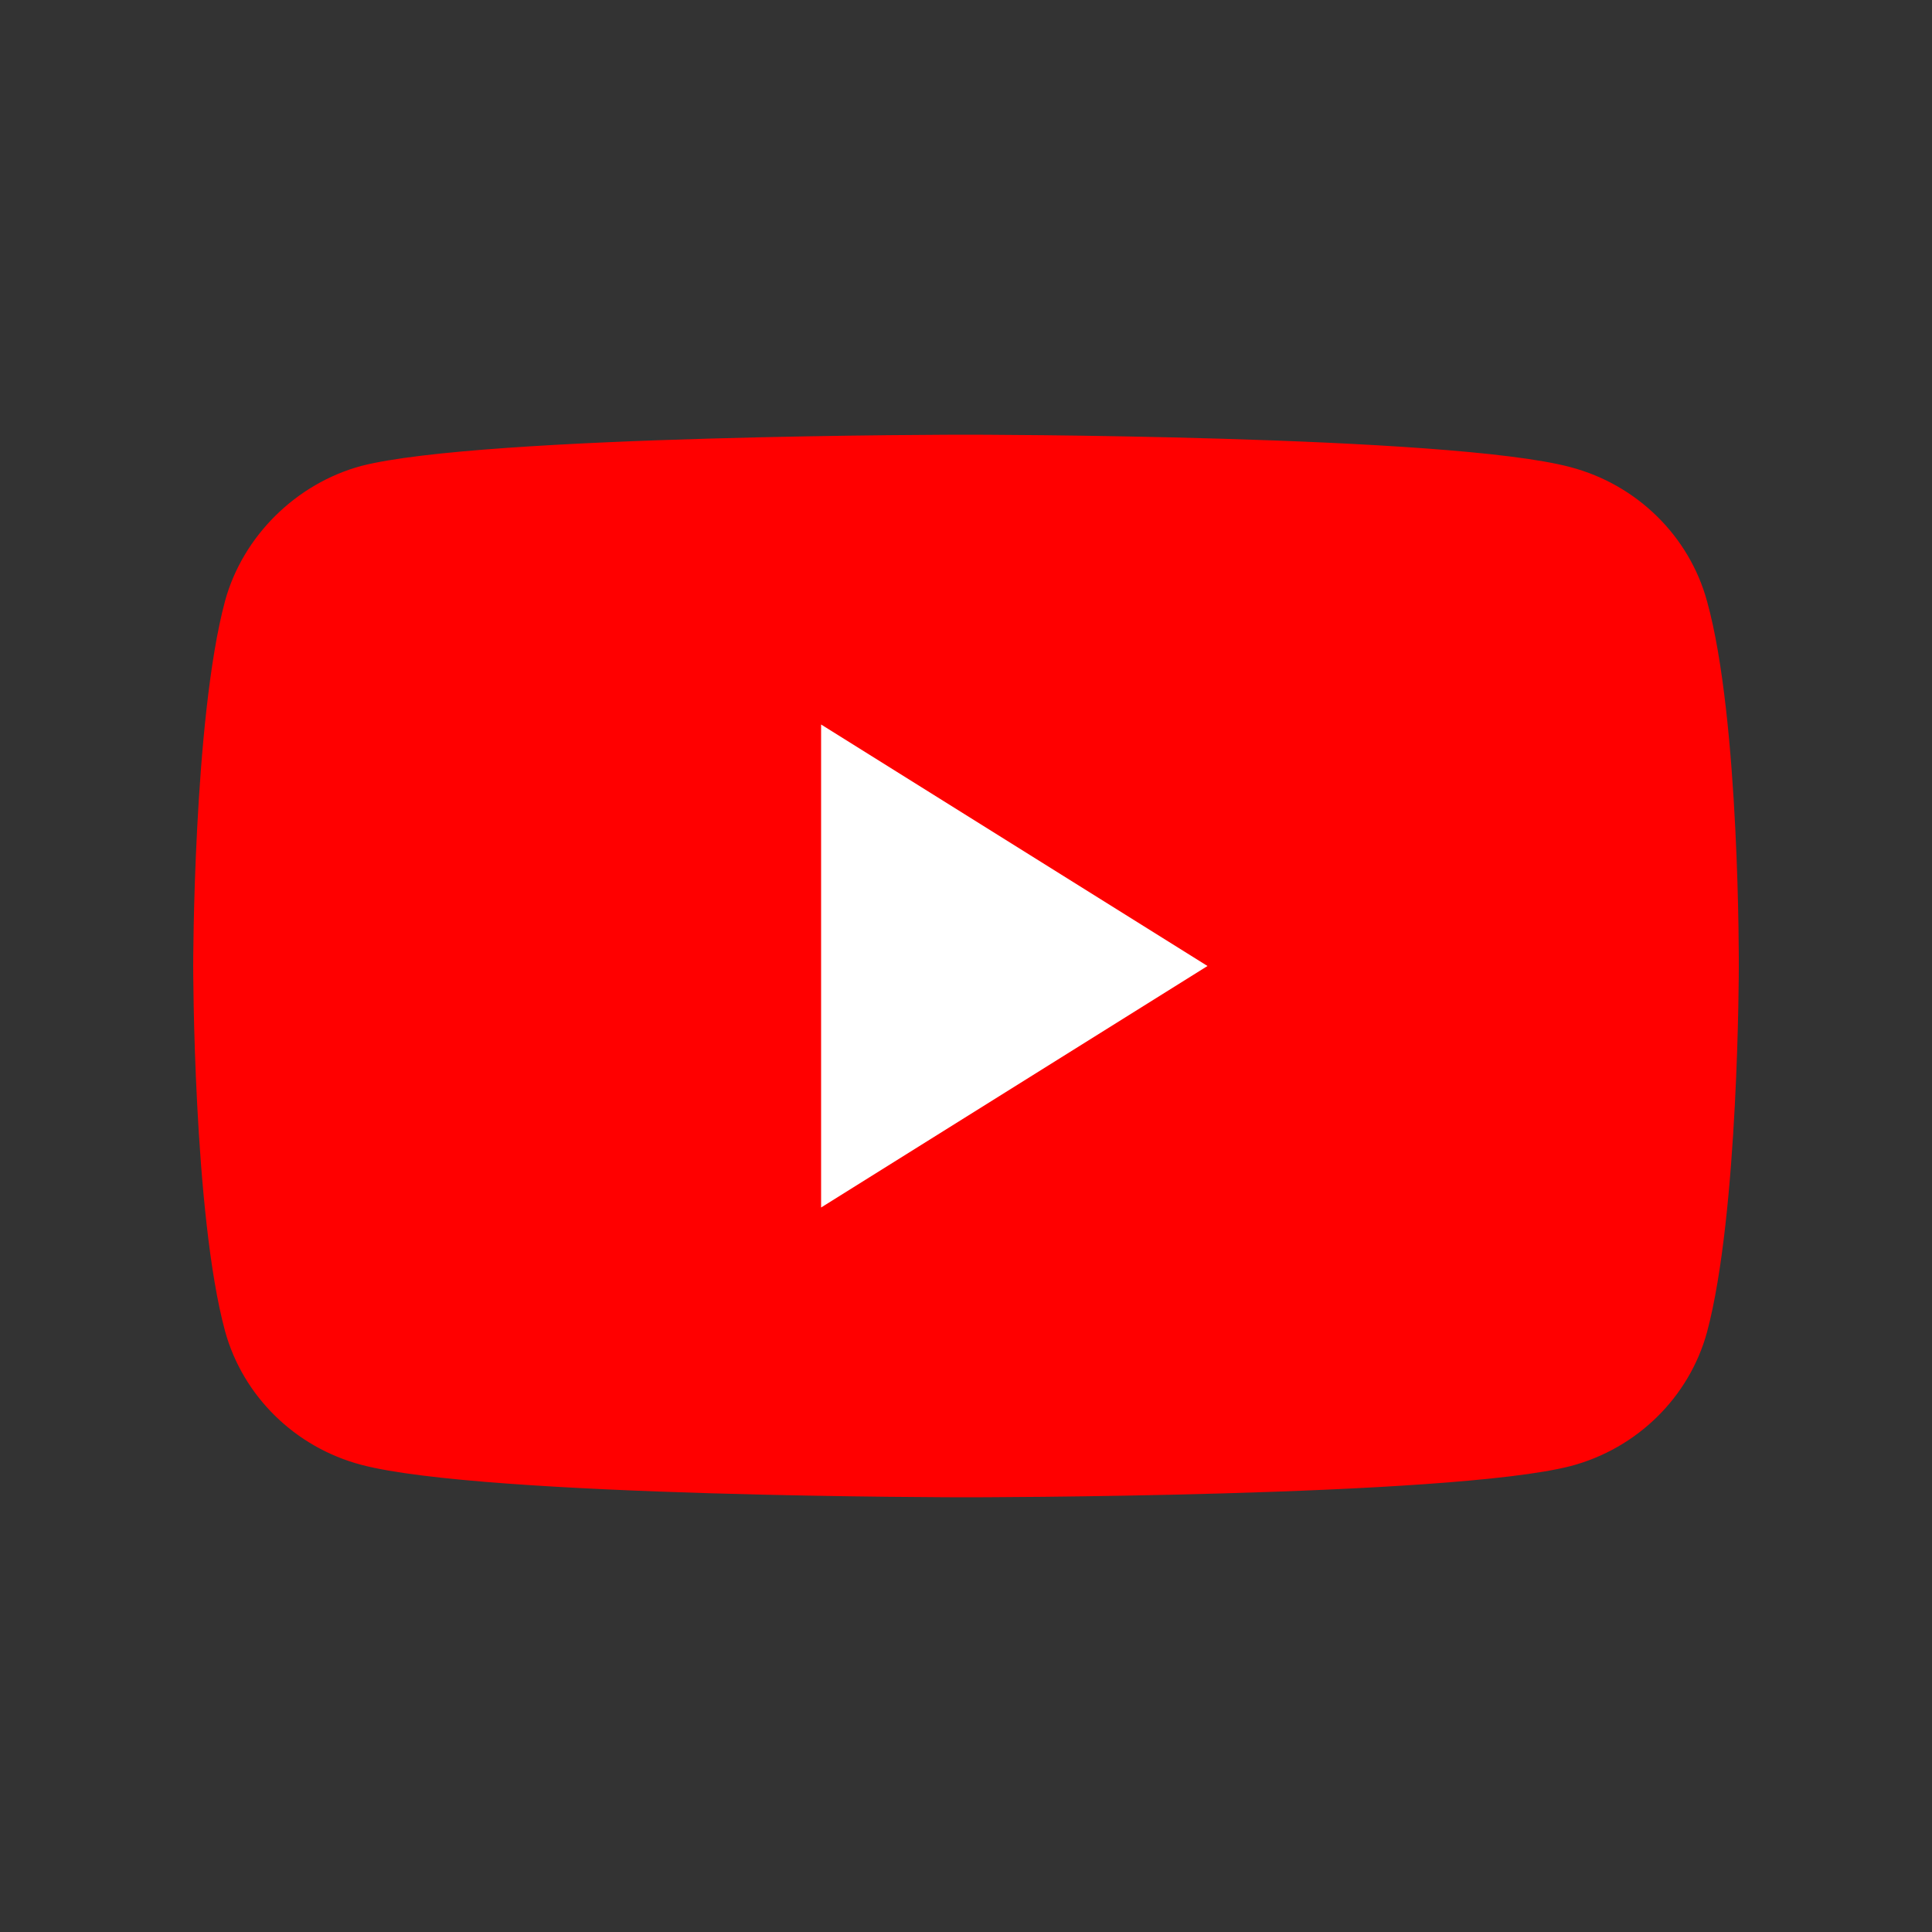
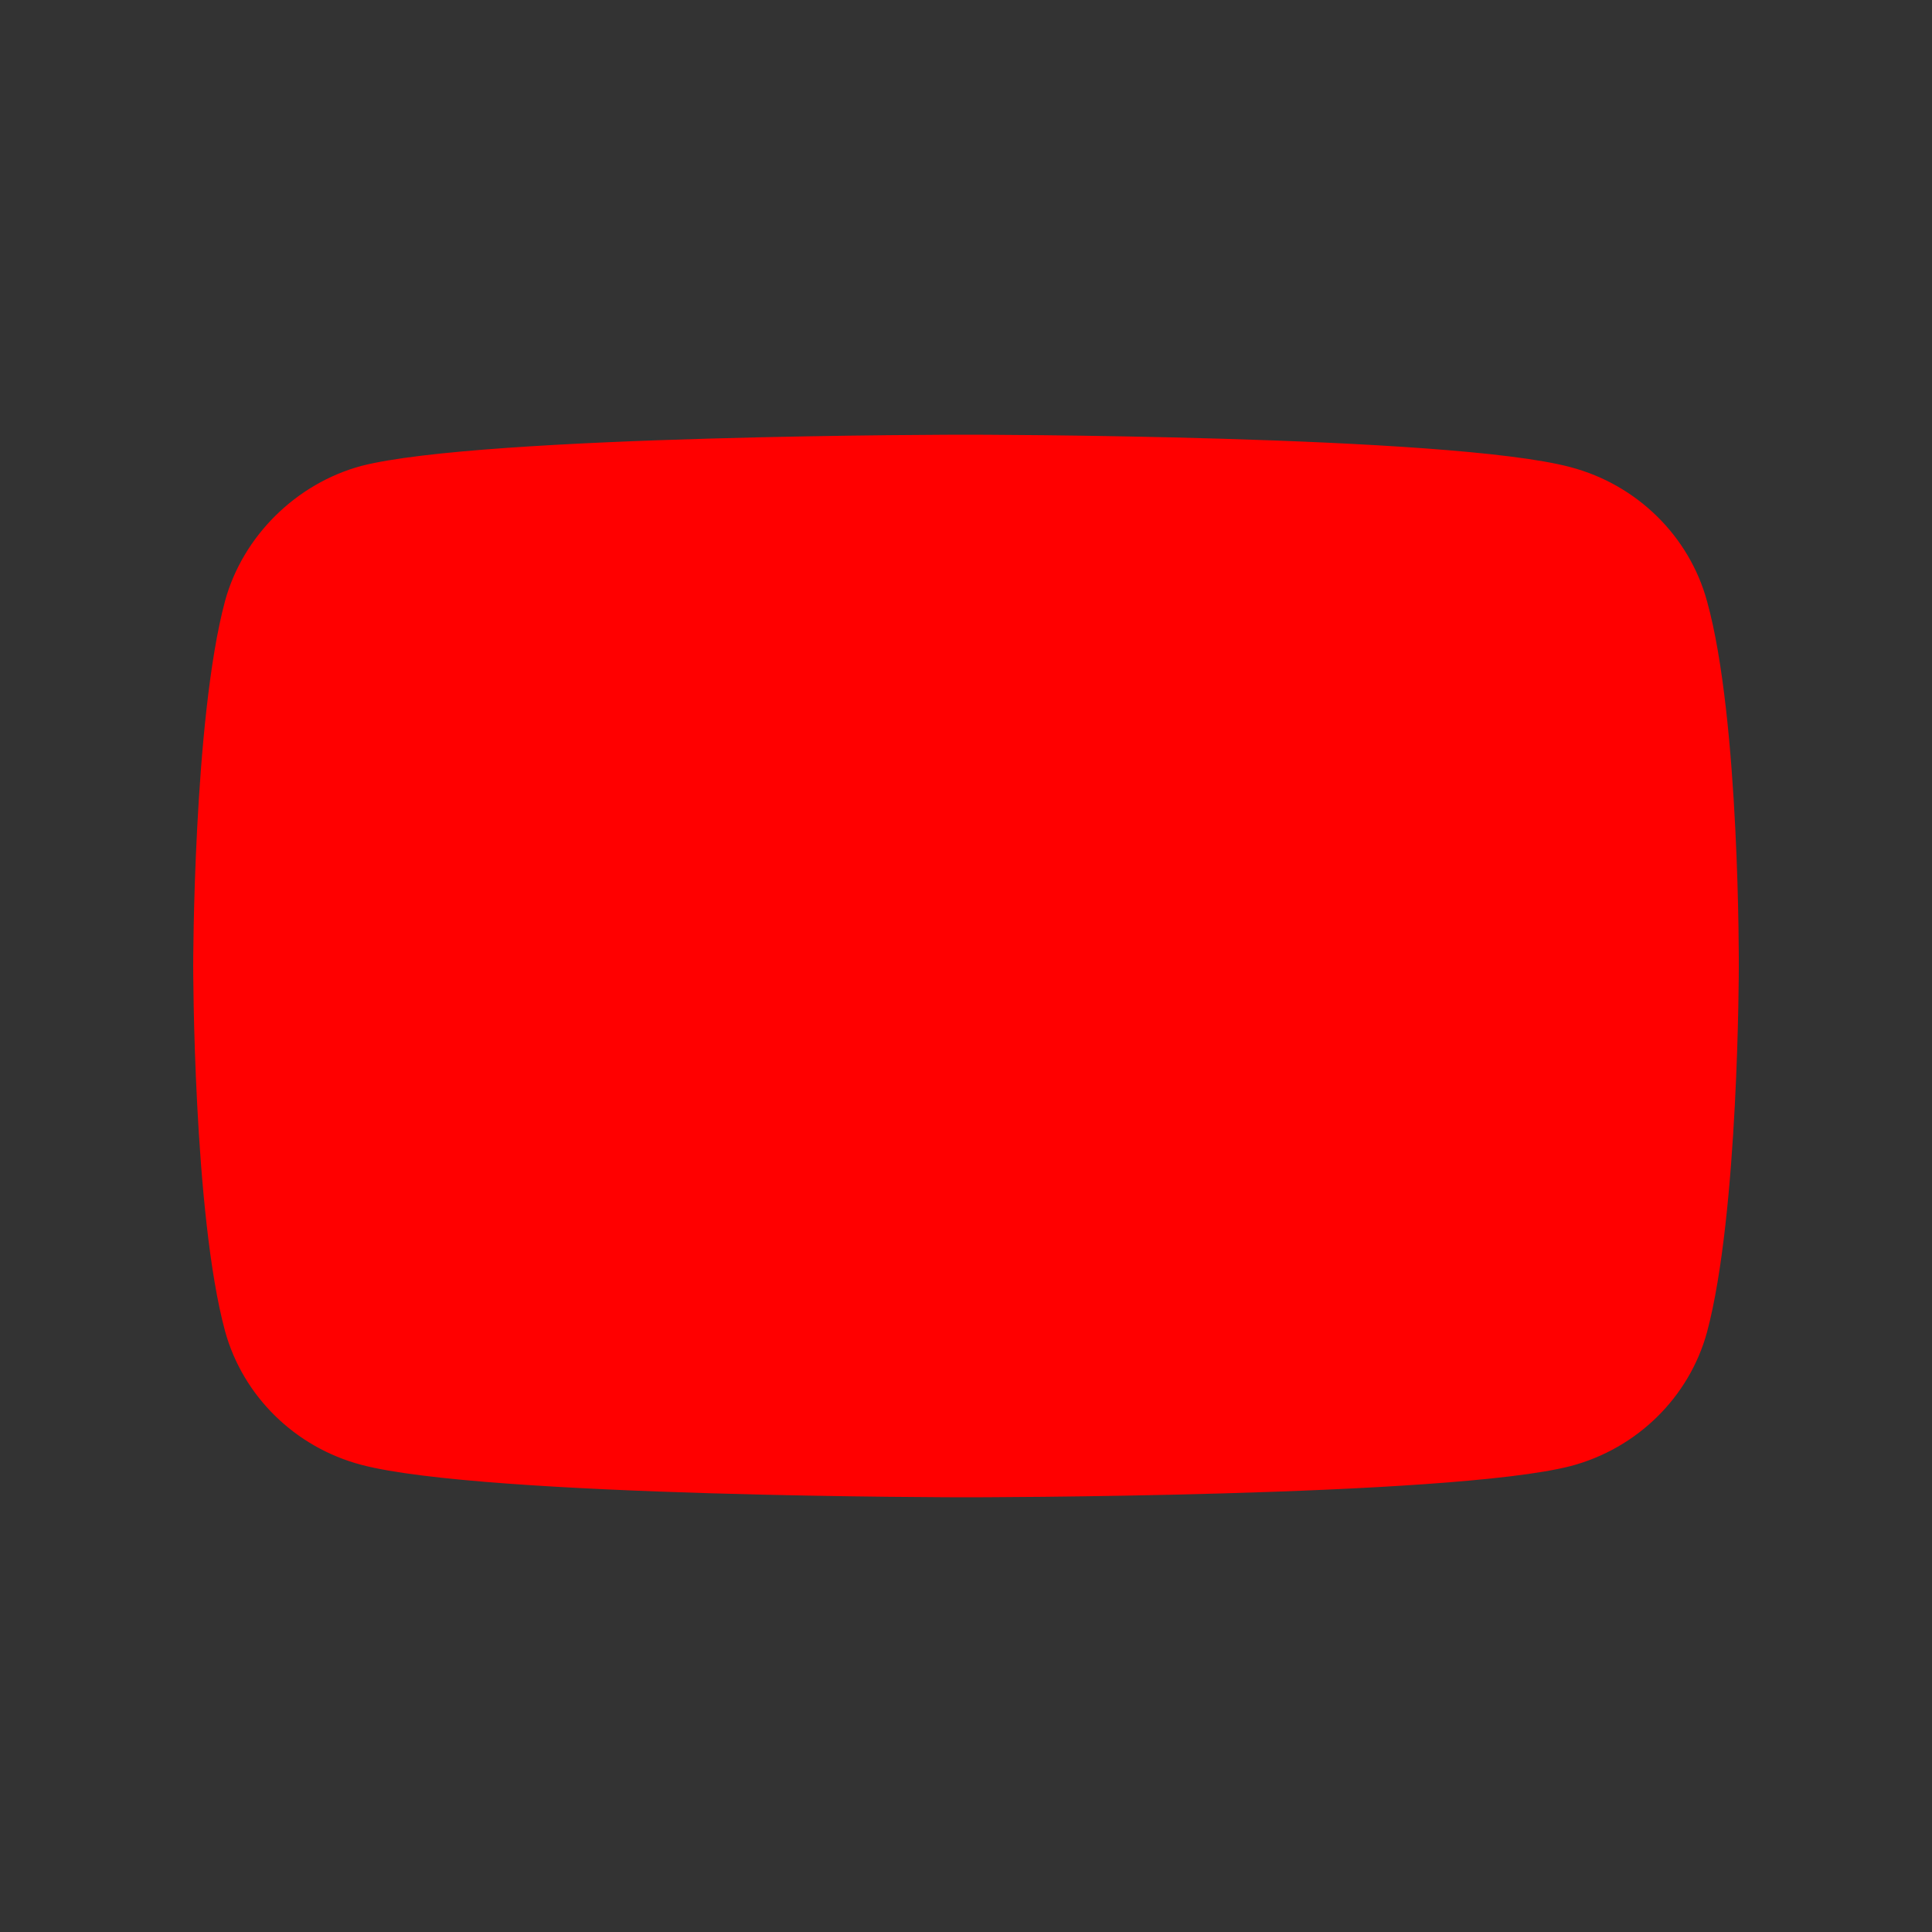
<svg xmlns="http://www.w3.org/2000/svg" width="40" height="40" viewBox="0 0 40 40" fill="none">
  <rect x="0" y="0" width="40" height="40" fill="#333333" stroke="none" />
  <path d="M35.341 12.443C34.972 11.097 33.891 10.036 32.52 9.673C30.016 9 20 9 20 9C20 9 9.983 9 7.479 9.647C6.135 10.01 5.028 11.097 4.659 12.443C4 14.901 4 20 4 20C4 20 4 25.125 4.659 27.558C5.028 28.904 6.109 29.965 7.479 30.327C10.01 31 20 31 20 31C20 31 30.016 31 32.52 30.353C33.891 29.991 34.972 28.93 35.341 27.584C36 25.125 36 20.026 36 20.026C36 20.026 36.026 14.901 35.341 12.443Z" fill="#FF0000" />
-   <path d="M25 20L17 15V25L25 20Z" fill="white" />
</svg>